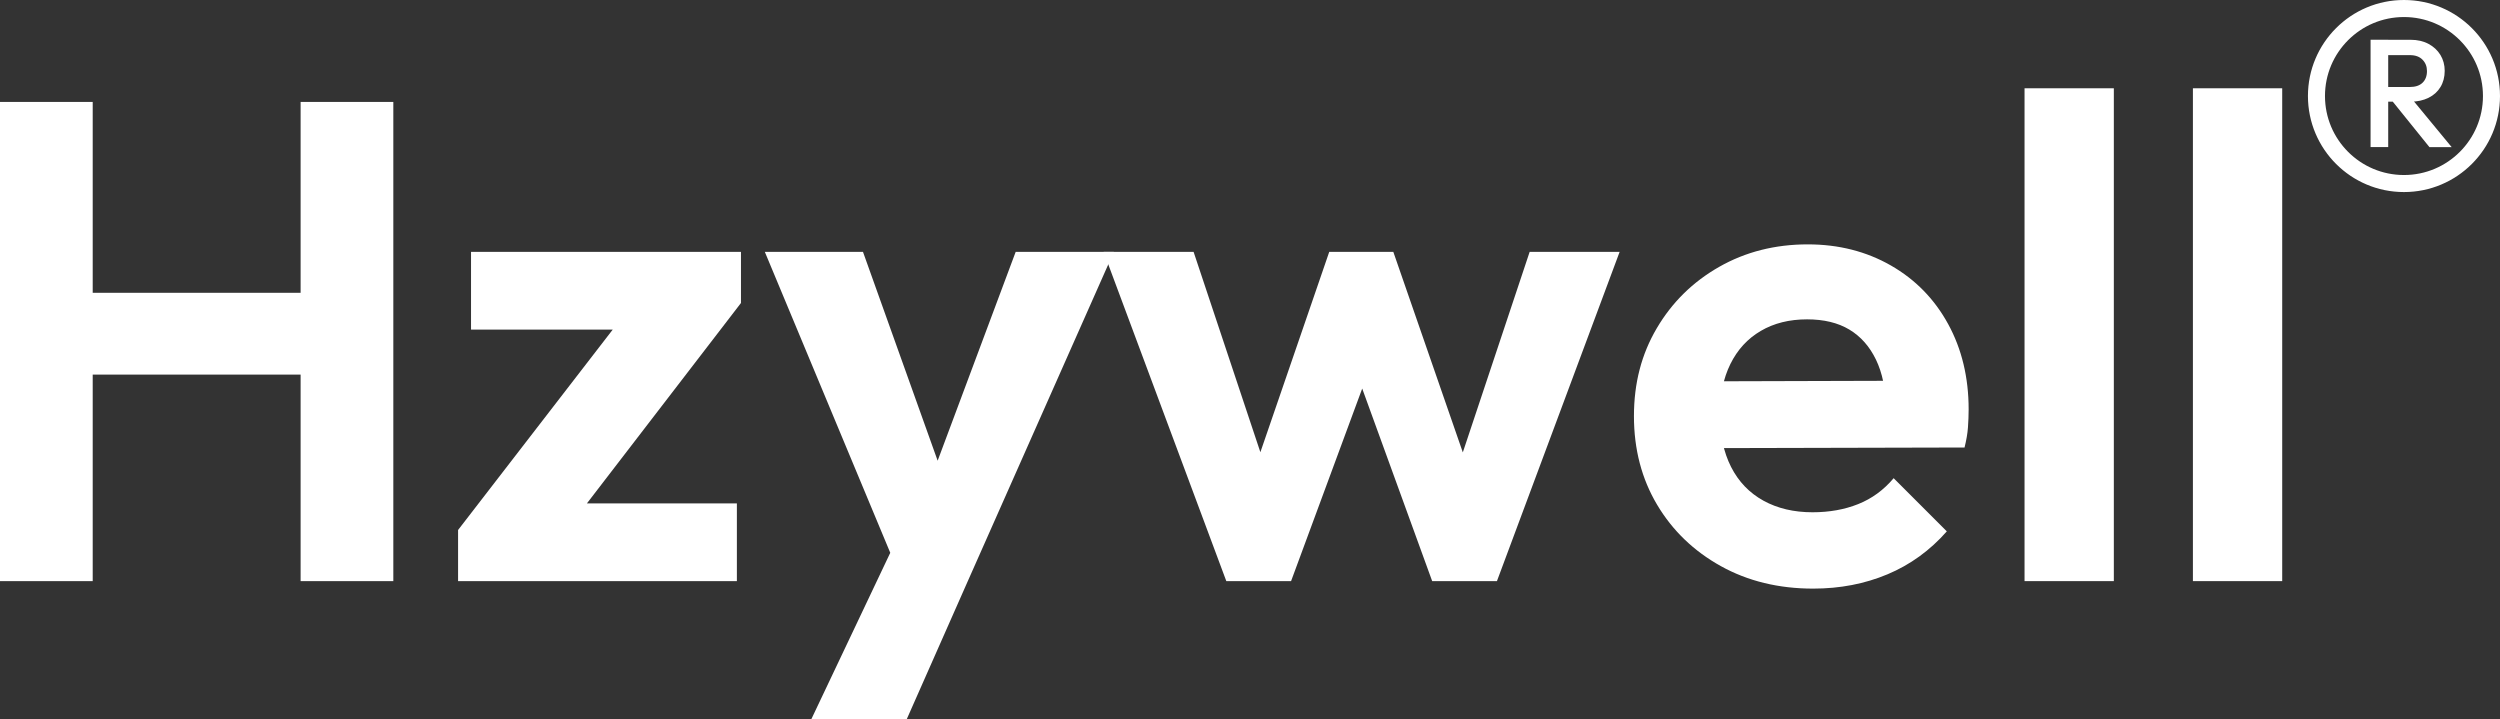
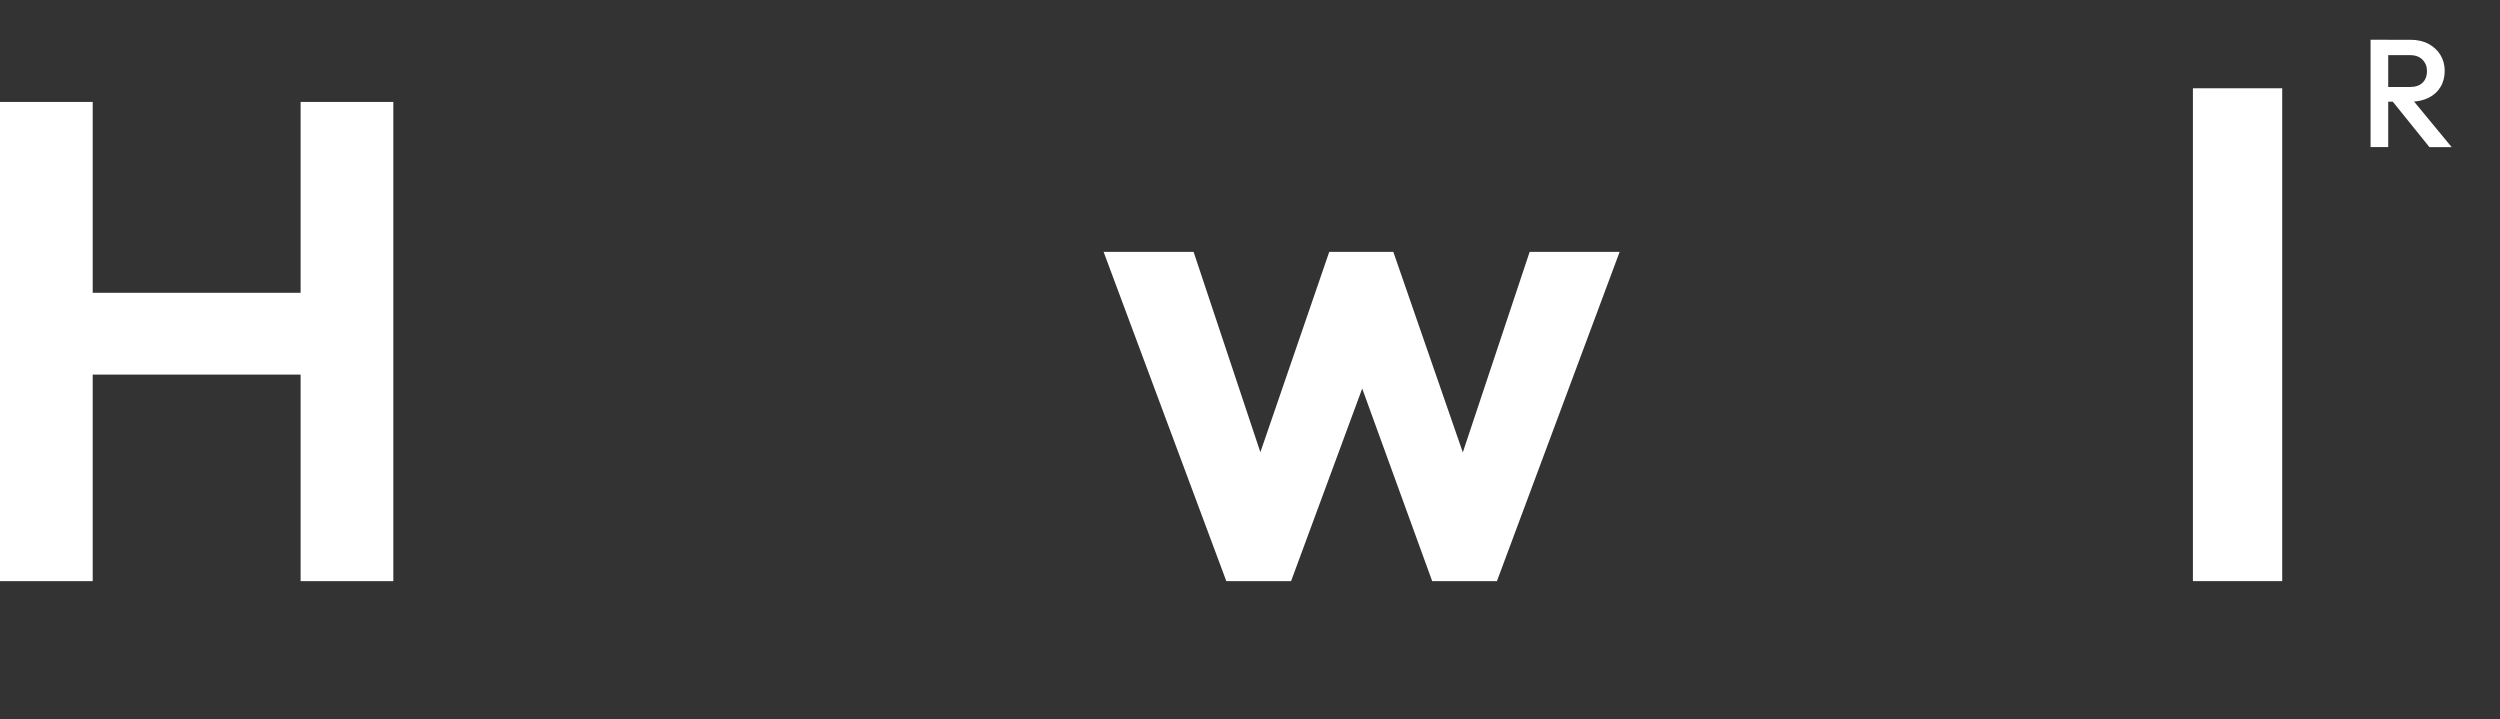
<svg xmlns="http://www.w3.org/2000/svg" id="_图层_2" data-name="图层 2" viewBox="0 0 293.4 84.44">
  <rect x="0" y="0" width="293.4" height="84.44" fill="#333333" stroke="none" />
  <defs>
    <style> .cls-1 { fill: #fff; } .cls-2 { fill: none; stroke: #fff; stroke-miterlimit: 10; stroke-width: 2px; } </style>
  </defs>
  <g id="_图层_1-2" data-name="图层 1">
    <g>
      <g>
        <path class="cls-1" d="m0,68.2V11.96h10.88v56.24H0Zm6.96-24.24v-9.6h31.36v9.6H6.96Zm28.32,24.24V11.96h10.88v56.24h-10.88Z" />
-         <path class="cls-1" d="m53.76,62.2l20.56-26.64h12.64l-20.48,26.64h-12.72Zm0,6v-6l8.48-3.12h24.24v9.12h-32.72Zm1.52-29.52v-9.12h31.68v6l-8.4,3.12h-23.28Z" />
-         <path class="cls-1" d="m106,68.52l-16.24-38.96h11.52l10.64,29.76h-3.84l11.12-29.76h11.52l-17.28,38.96h-7.44Zm-10.8,15.92l11.84-24.96,6.4,9.04-7.04,15.92h-11.2Z" />
        <path class="cls-1" d="m143.92,68.2l-14.4-38.64h10.56l9.36,28.08-3.12.08,9.68-28.16h7.52l9.76,28.16-3.12-.08,9.36-28.08h10.56l-14.4,38.64h-7.6l-9.68-26.64h2.96l-9.84,26.64h-7.6Z" />
-         <path class="cls-1" d="m212.8,69.08c-4.05,0-7.67-.88-10.84-2.64-3.17-1.76-5.67-4.16-7.48-7.2-1.81-3.04-2.72-6.51-2.72-10.4s.89-7.28,2.68-10.32c1.79-3.04,4.23-5.44,7.32-7.2,3.09-1.76,6.56-2.64,10.4-2.64,3.63,0,6.88.83,9.76,2.48,2.88,1.65,5.12,3.95,6.72,6.88,1.6,2.93,2.4,6.27,2.4,10,0,.69-.03,1.4-.08,2.12-.05.72-.19,1.51-.4,2.36l-32.56.08v-7.84l27.68-.08-4.32,3.28c-.05-2.29-.45-4.21-1.2-5.76-.75-1.55-1.79-2.72-3.12-3.52-1.33-.8-2.99-1.2-4.96-1.2-2.08,0-3.89.45-5.44,1.36-1.55.91-2.73,2.2-3.56,3.88-.83,1.68-1.24,3.67-1.24,5.96s.44,4.39,1.32,6.12c.88,1.73,2.15,3.05,3.8,3.96,1.65.91,3.57,1.36,5.76,1.36,1.97,0,3.76-.32,5.36-.96s2.99-1.65,4.16-3.04l6.24,6.24c-1.97,2.24-4.29,3.92-6.96,5.04-2.67,1.12-5.57,1.68-8.72,1.68Z" />
-         <path class="cls-1" d="m237.6,68.2V10.36h10.48v57.84h-10.48Z" />
        <path class="cls-1" d="m257.36,68.2V10.36h10.48v57.84h-10.48Z" />
      </g>
-       <circle class="cls-2" cx="282.13" cy="11.27" r="10.27" />
      <path class="cls-1" d="m278.21,17.27V4.66h2.07v12.6h-2.07Zm1.42-5.35v-1.71h3.19c.64,0,1.13-.16,1.48-.49s.53-.79.53-1.38c0-.53-.17-.97-.52-1.33-.35-.36-.84-.54-1.48-.54h-3.2v-1.8h3.29c.79,0,1.49.16,2.09.48.6.32,1.06.75,1.4,1.3.33.55.5,1.17.5,1.86,0,.73-.17,1.37-.5,1.91s-.79.96-1.4,1.26-1.3.45-2.09.45h-3.29Zm5.49,5.35l-4.41-5.47,1.93-.7,5.09,6.17h-2.61Z" />
    </g>
  </g>
</svg>